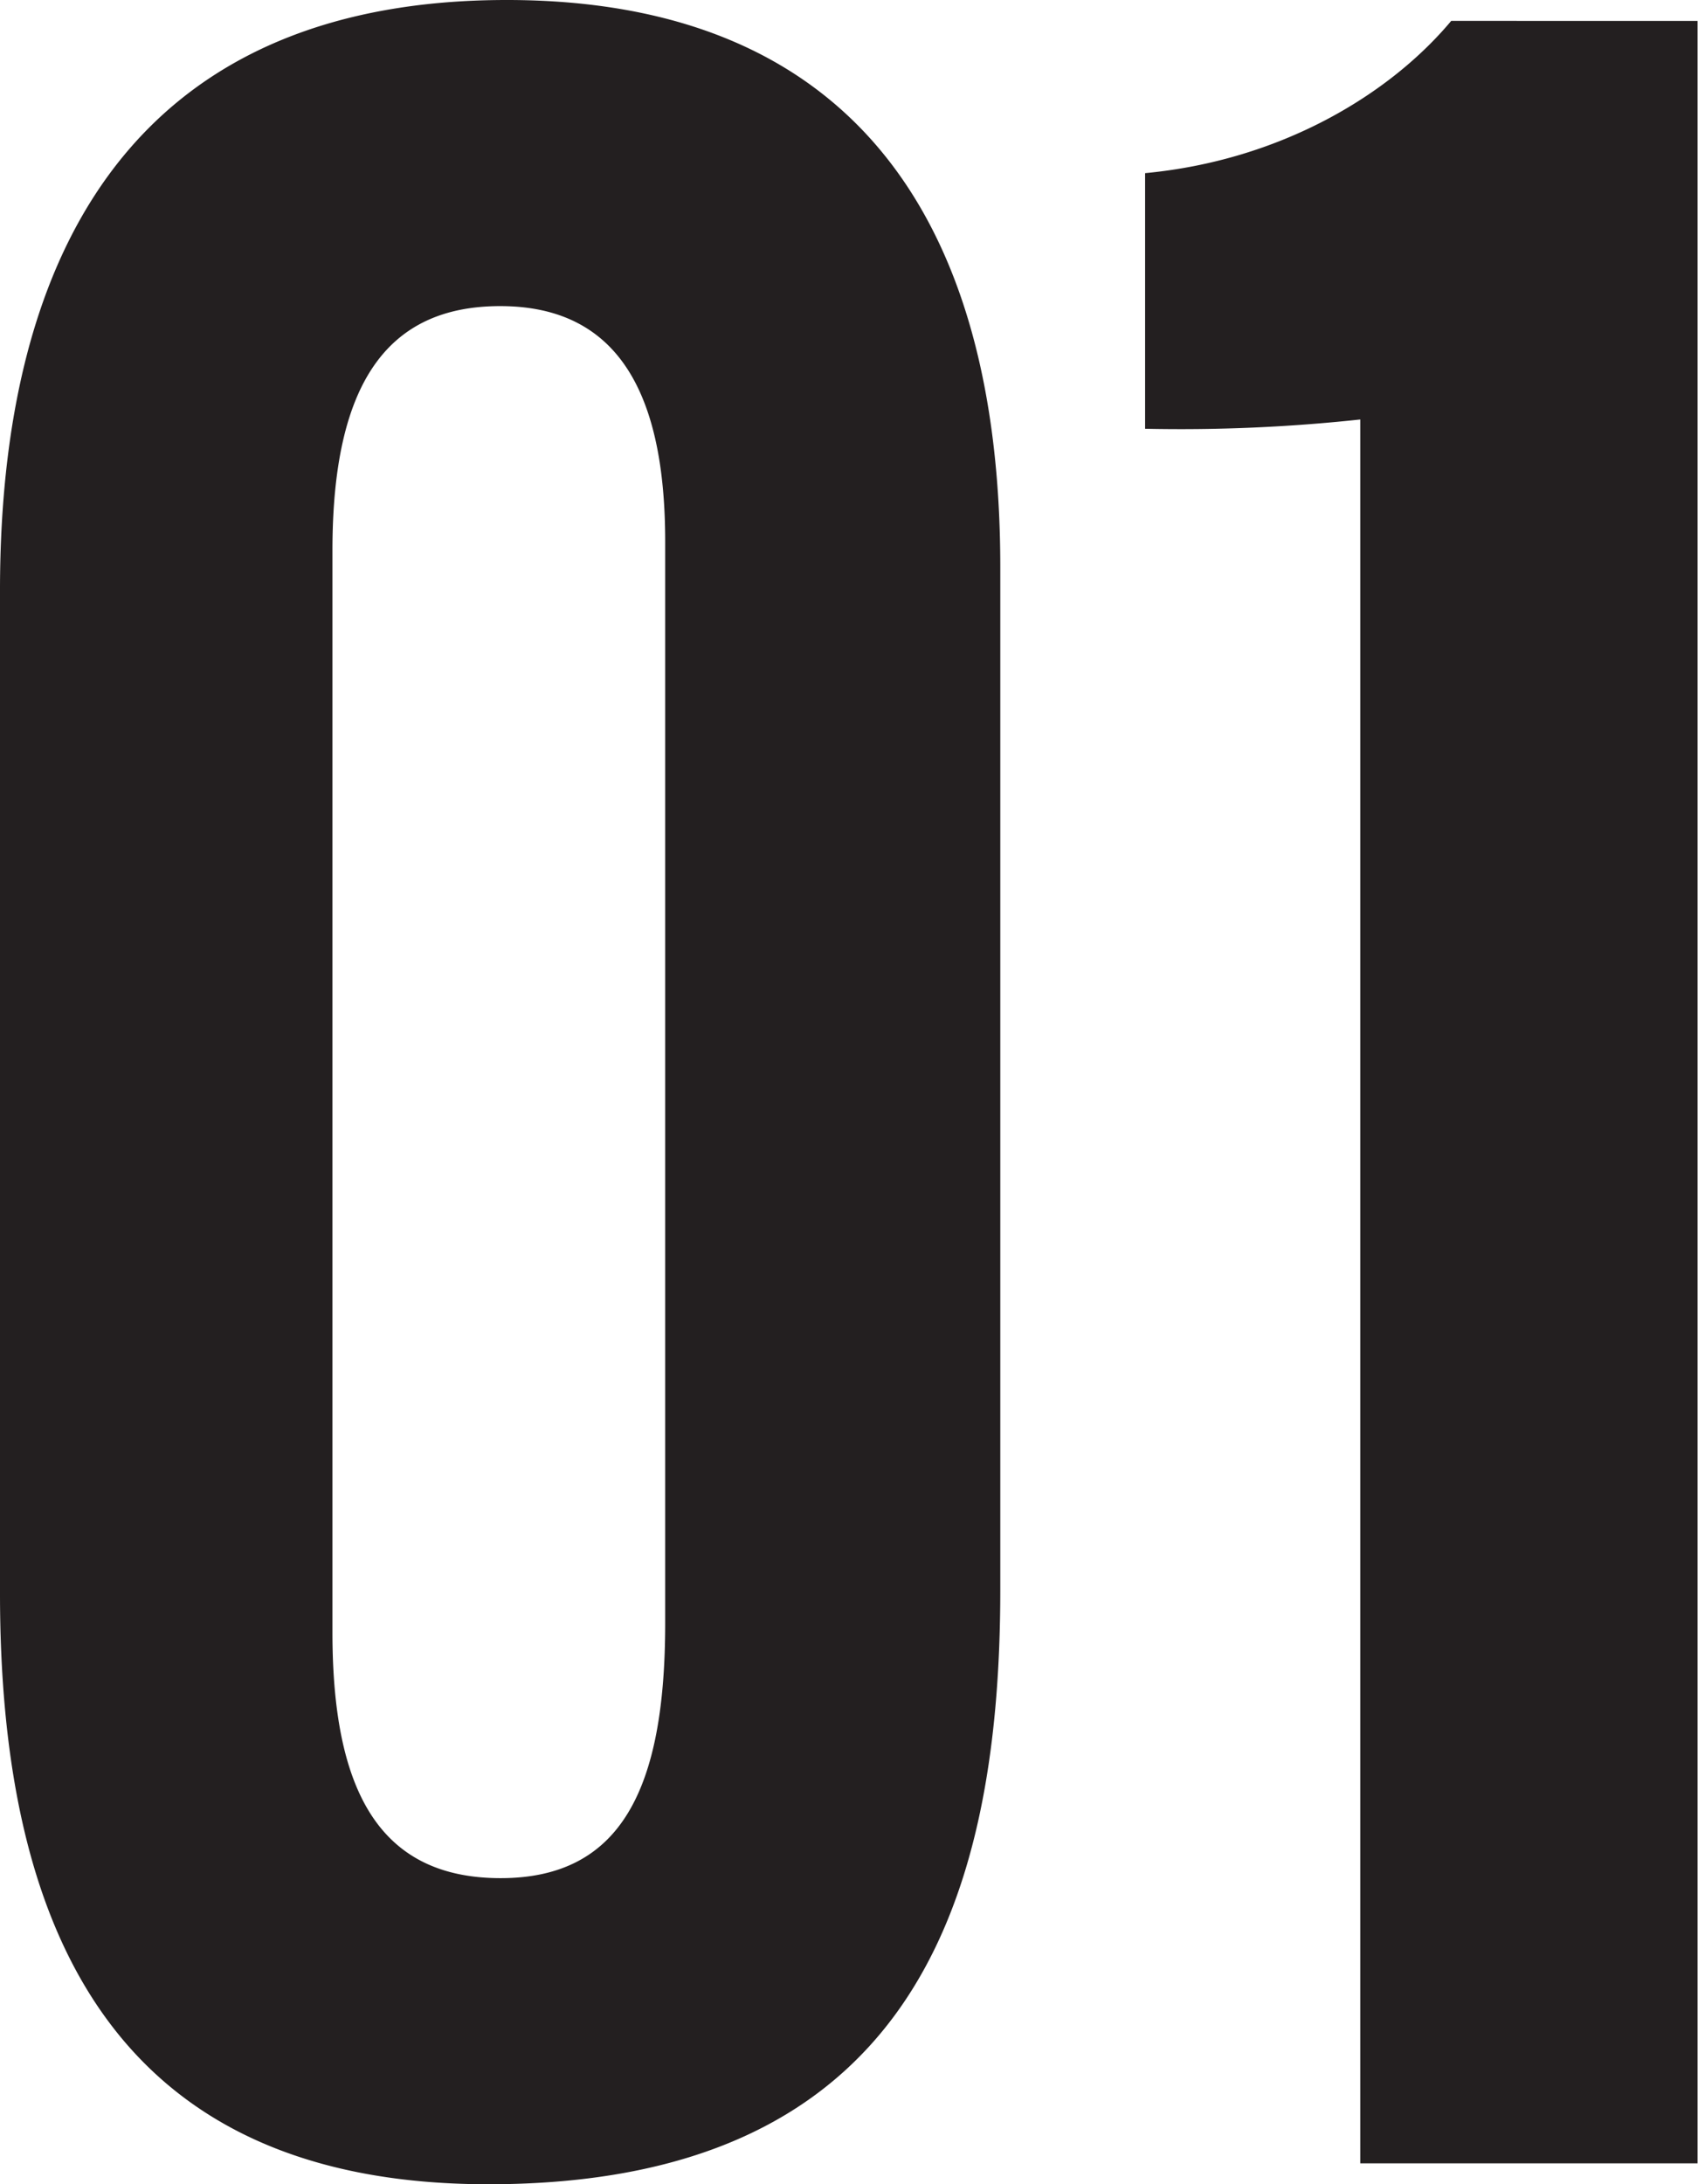
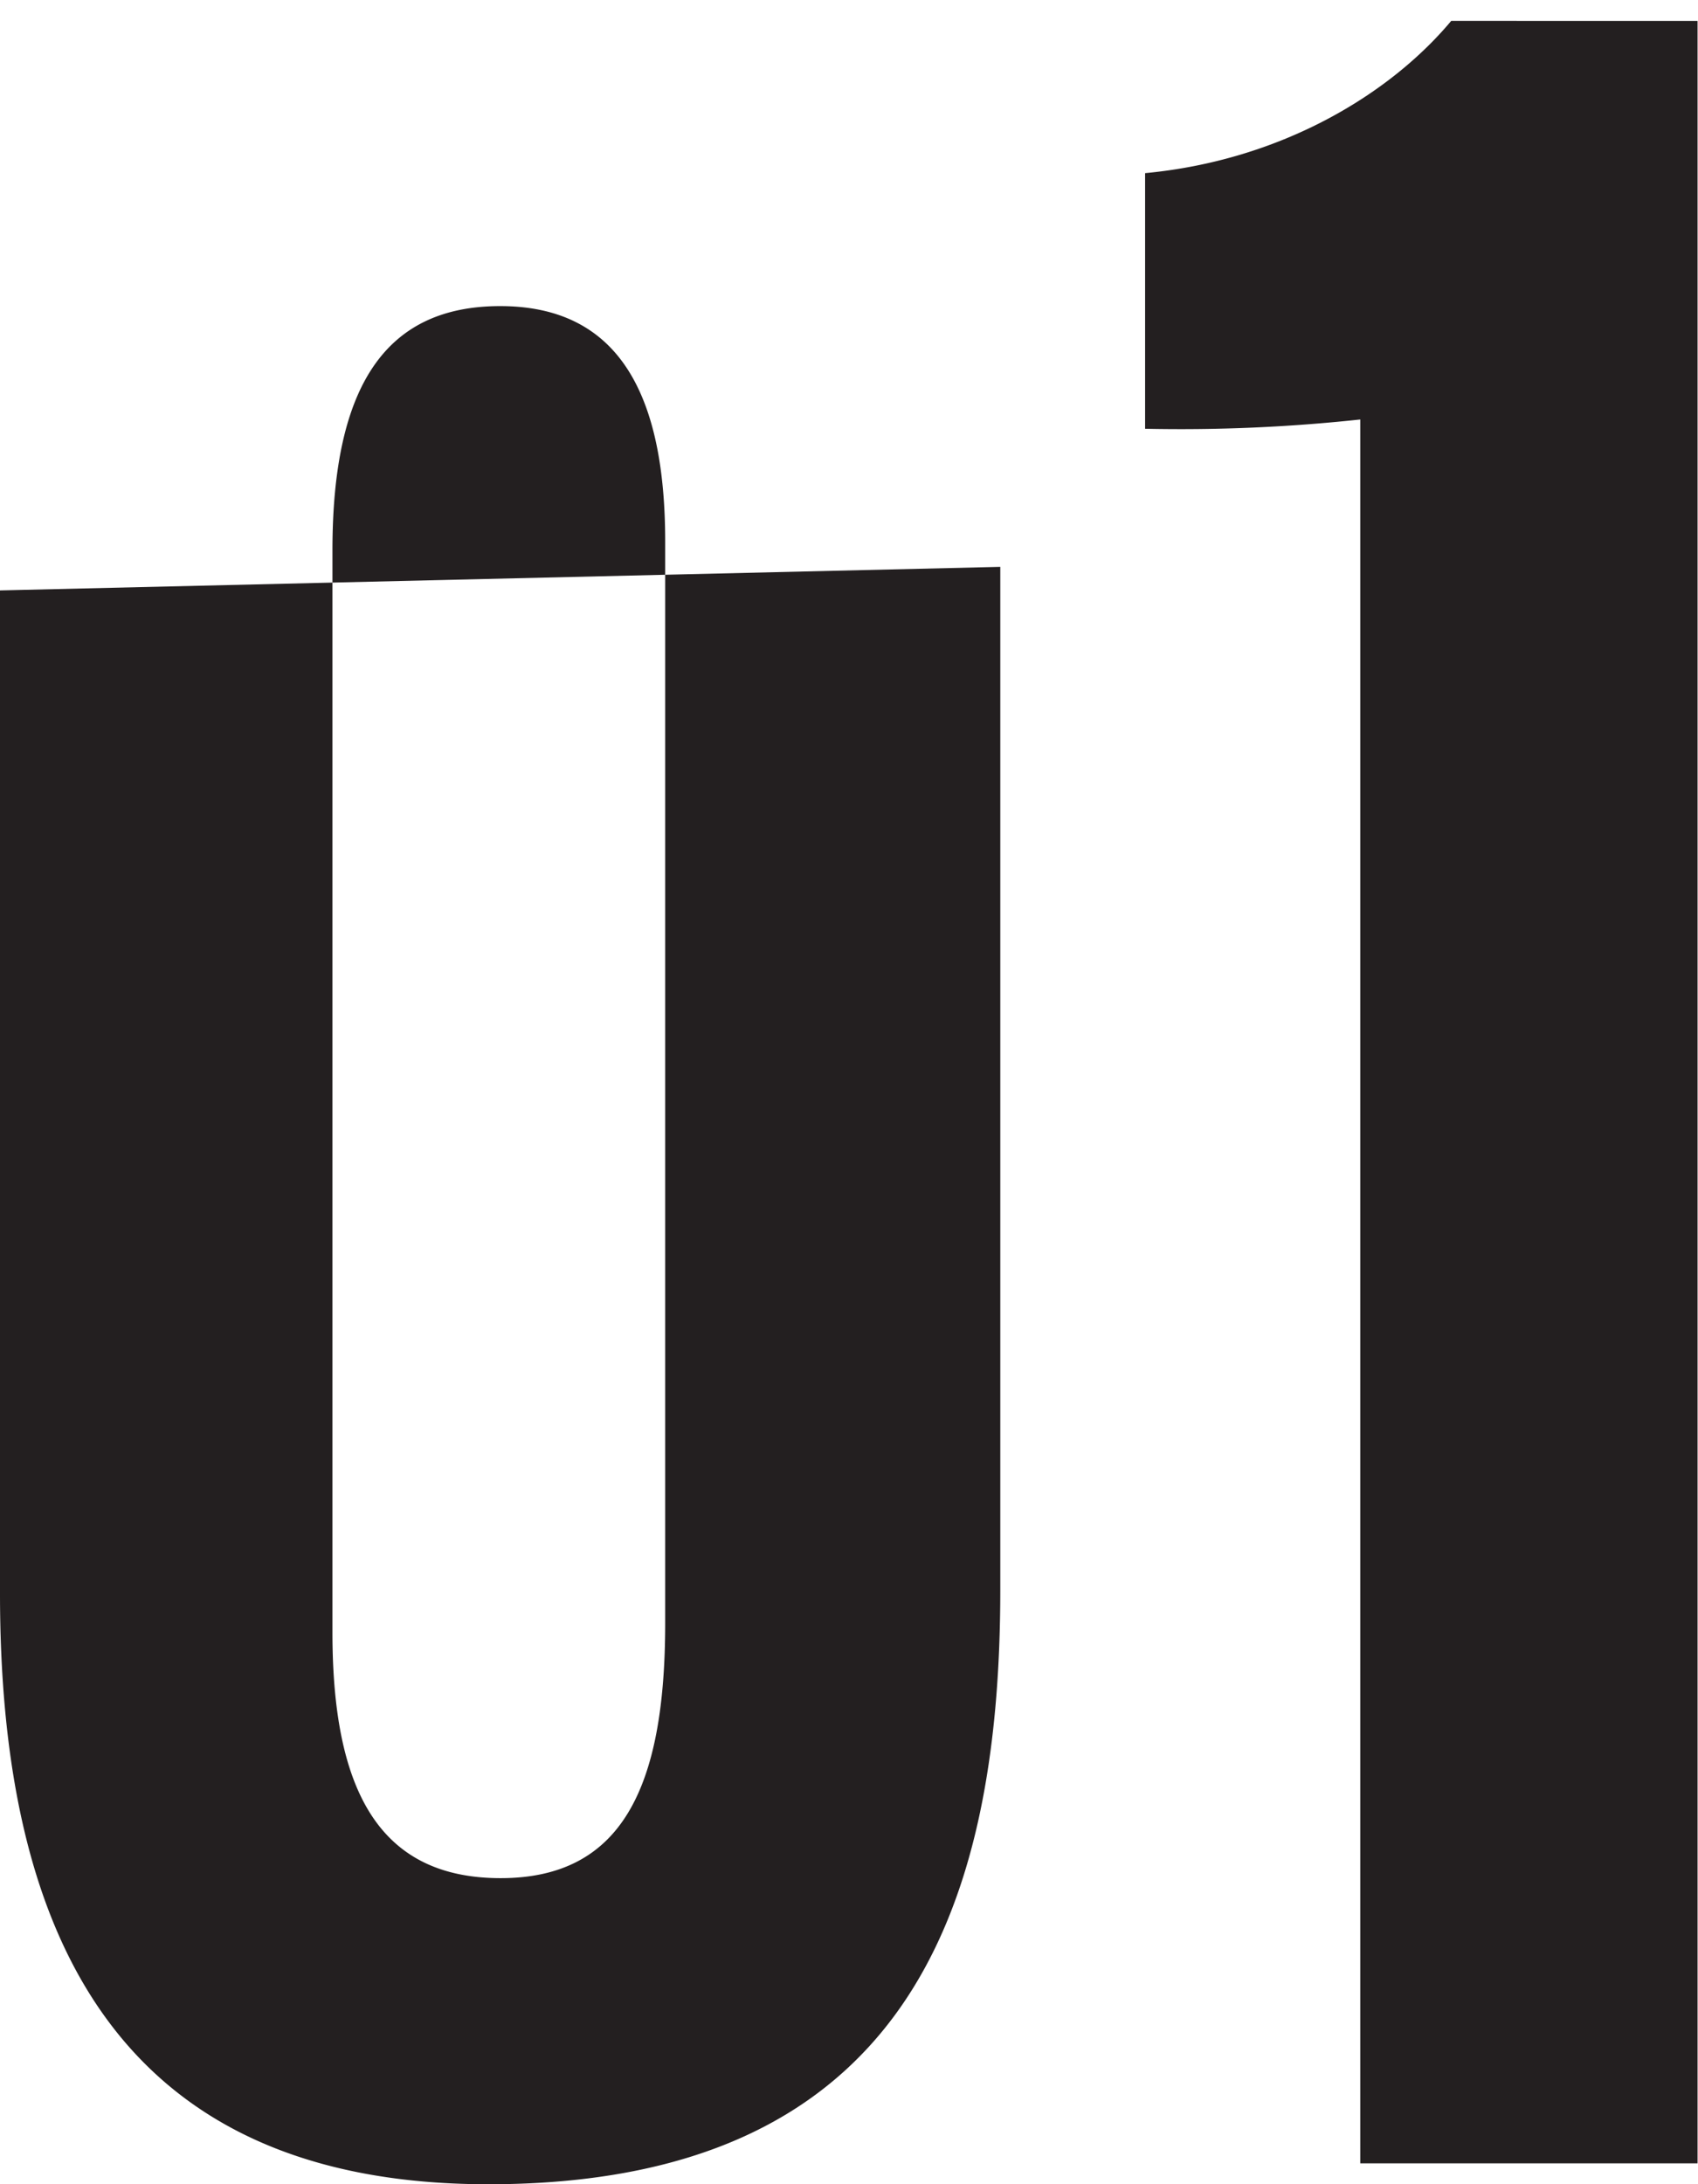
<svg xmlns="http://www.w3.org/2000/svg" id="_01" data-name="1" viewBox="0 0 115.38 148.35">
  <defs>
    <style>.cls-1{fill:#231f20}</style>
  </defs>
  <title>01</title>
-   <path class="cls-1" d="M406.62 270.12v69.47c0 21.93-6.59 40.38-34.79 40.38-26.09 0-33.18-18.2-33.18-40.13v-68.12c0-25.12 10.81-40.1 34.43-40.1 23.18 0 33.54 14.59 33.54 38.5zM361.24 269v73.5c0 10.82 3.24 16.68 11.43 16.68s11.18-6.08 11.18-17.32v-73.45c0-10-3.15-16-11.21-16-7.7 0-11.4 5.29-11.4 16.59zM431.08 378.55V260.11a113.62 113.62 0 0 1-14.62.63v-17.36c9.31-.88 16.67-5.4 20.8-10.34H454v145.51z" transform="translate(-338.65 -231.62)" />
+   <path class="cls-1" d="M406.62 270.12v69.47c0 21.93-6.59 40.38-34.79 40.38-26.09 0-33.18-18.2-33.18-40.13v-68.12zM361.24 269v73.5c0 10.82 3.24 16.68 11.43 16.68s11.18-6.08 11.18-17.32v-73.45c0-10-3.15-16-11.21-16-7.7 0-11.4 5.29-11.4 16.59zM431.08 378.55V260.11a113.62 113.62 0 0 1-14.62.63v-17.36c9.31-.88 16.67-5.4 20.8-10.34H454v145.51z" transform="translate(-338.65 -231.62)" />
</svg>